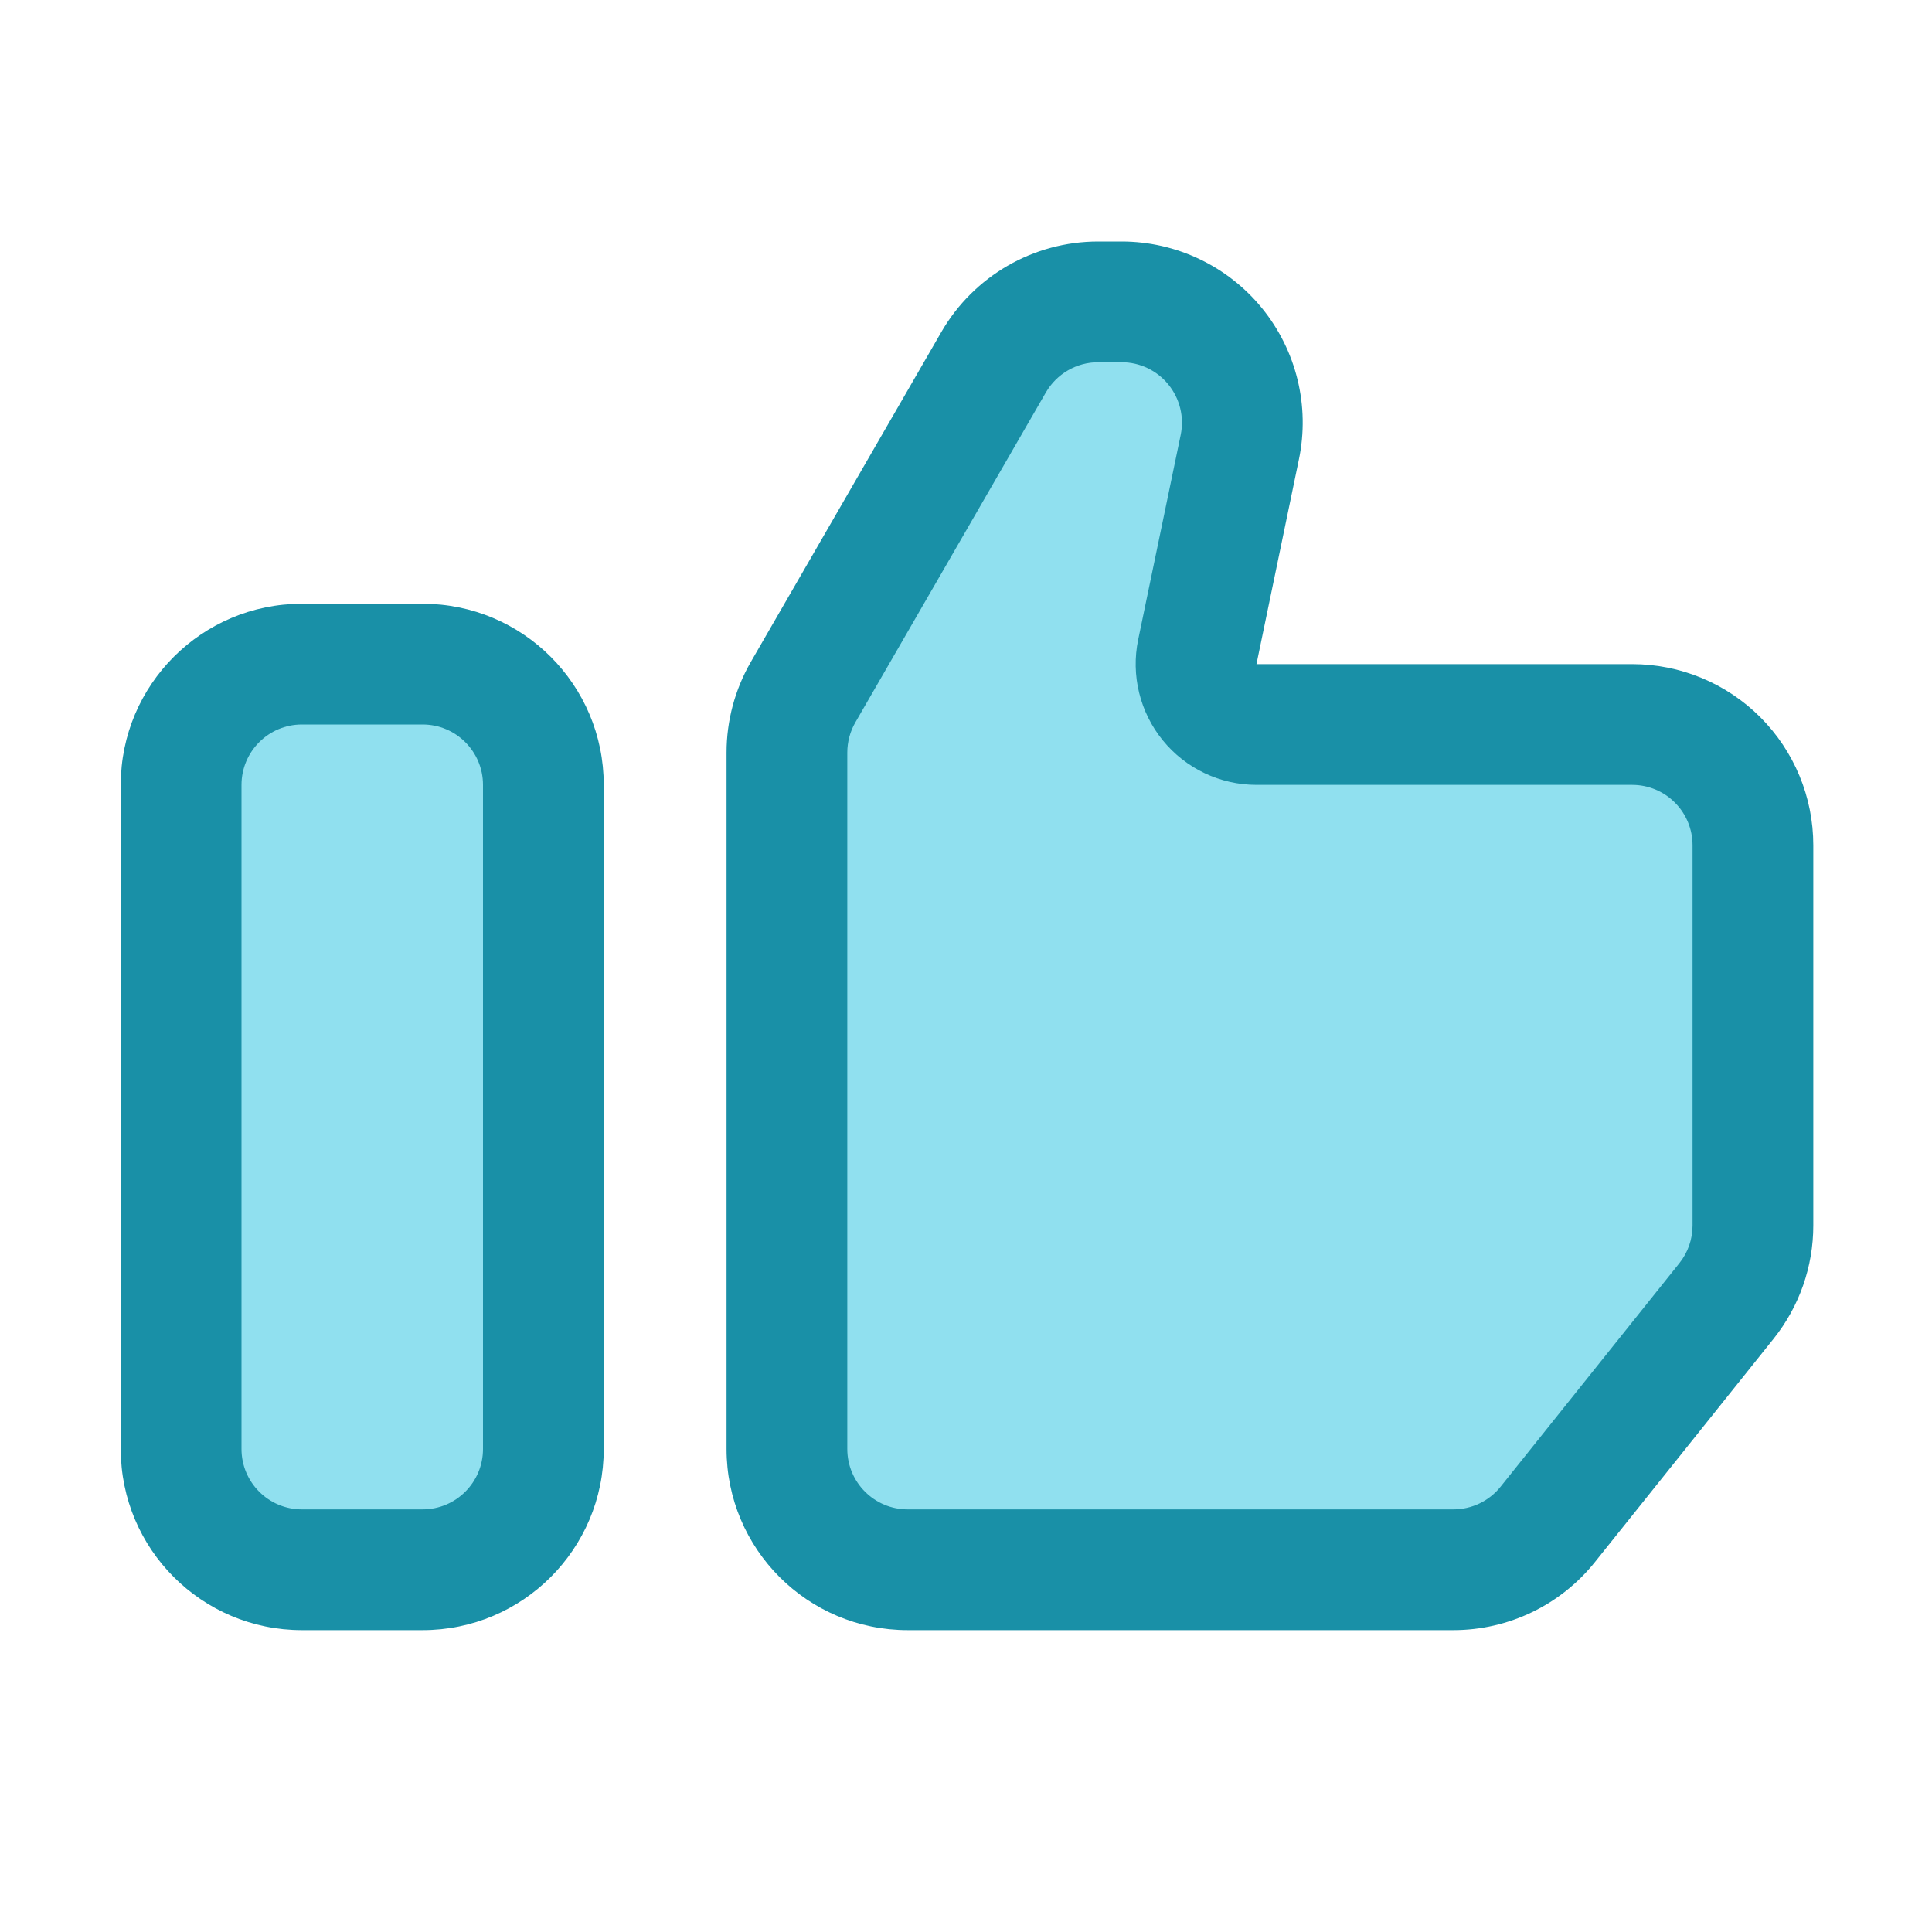
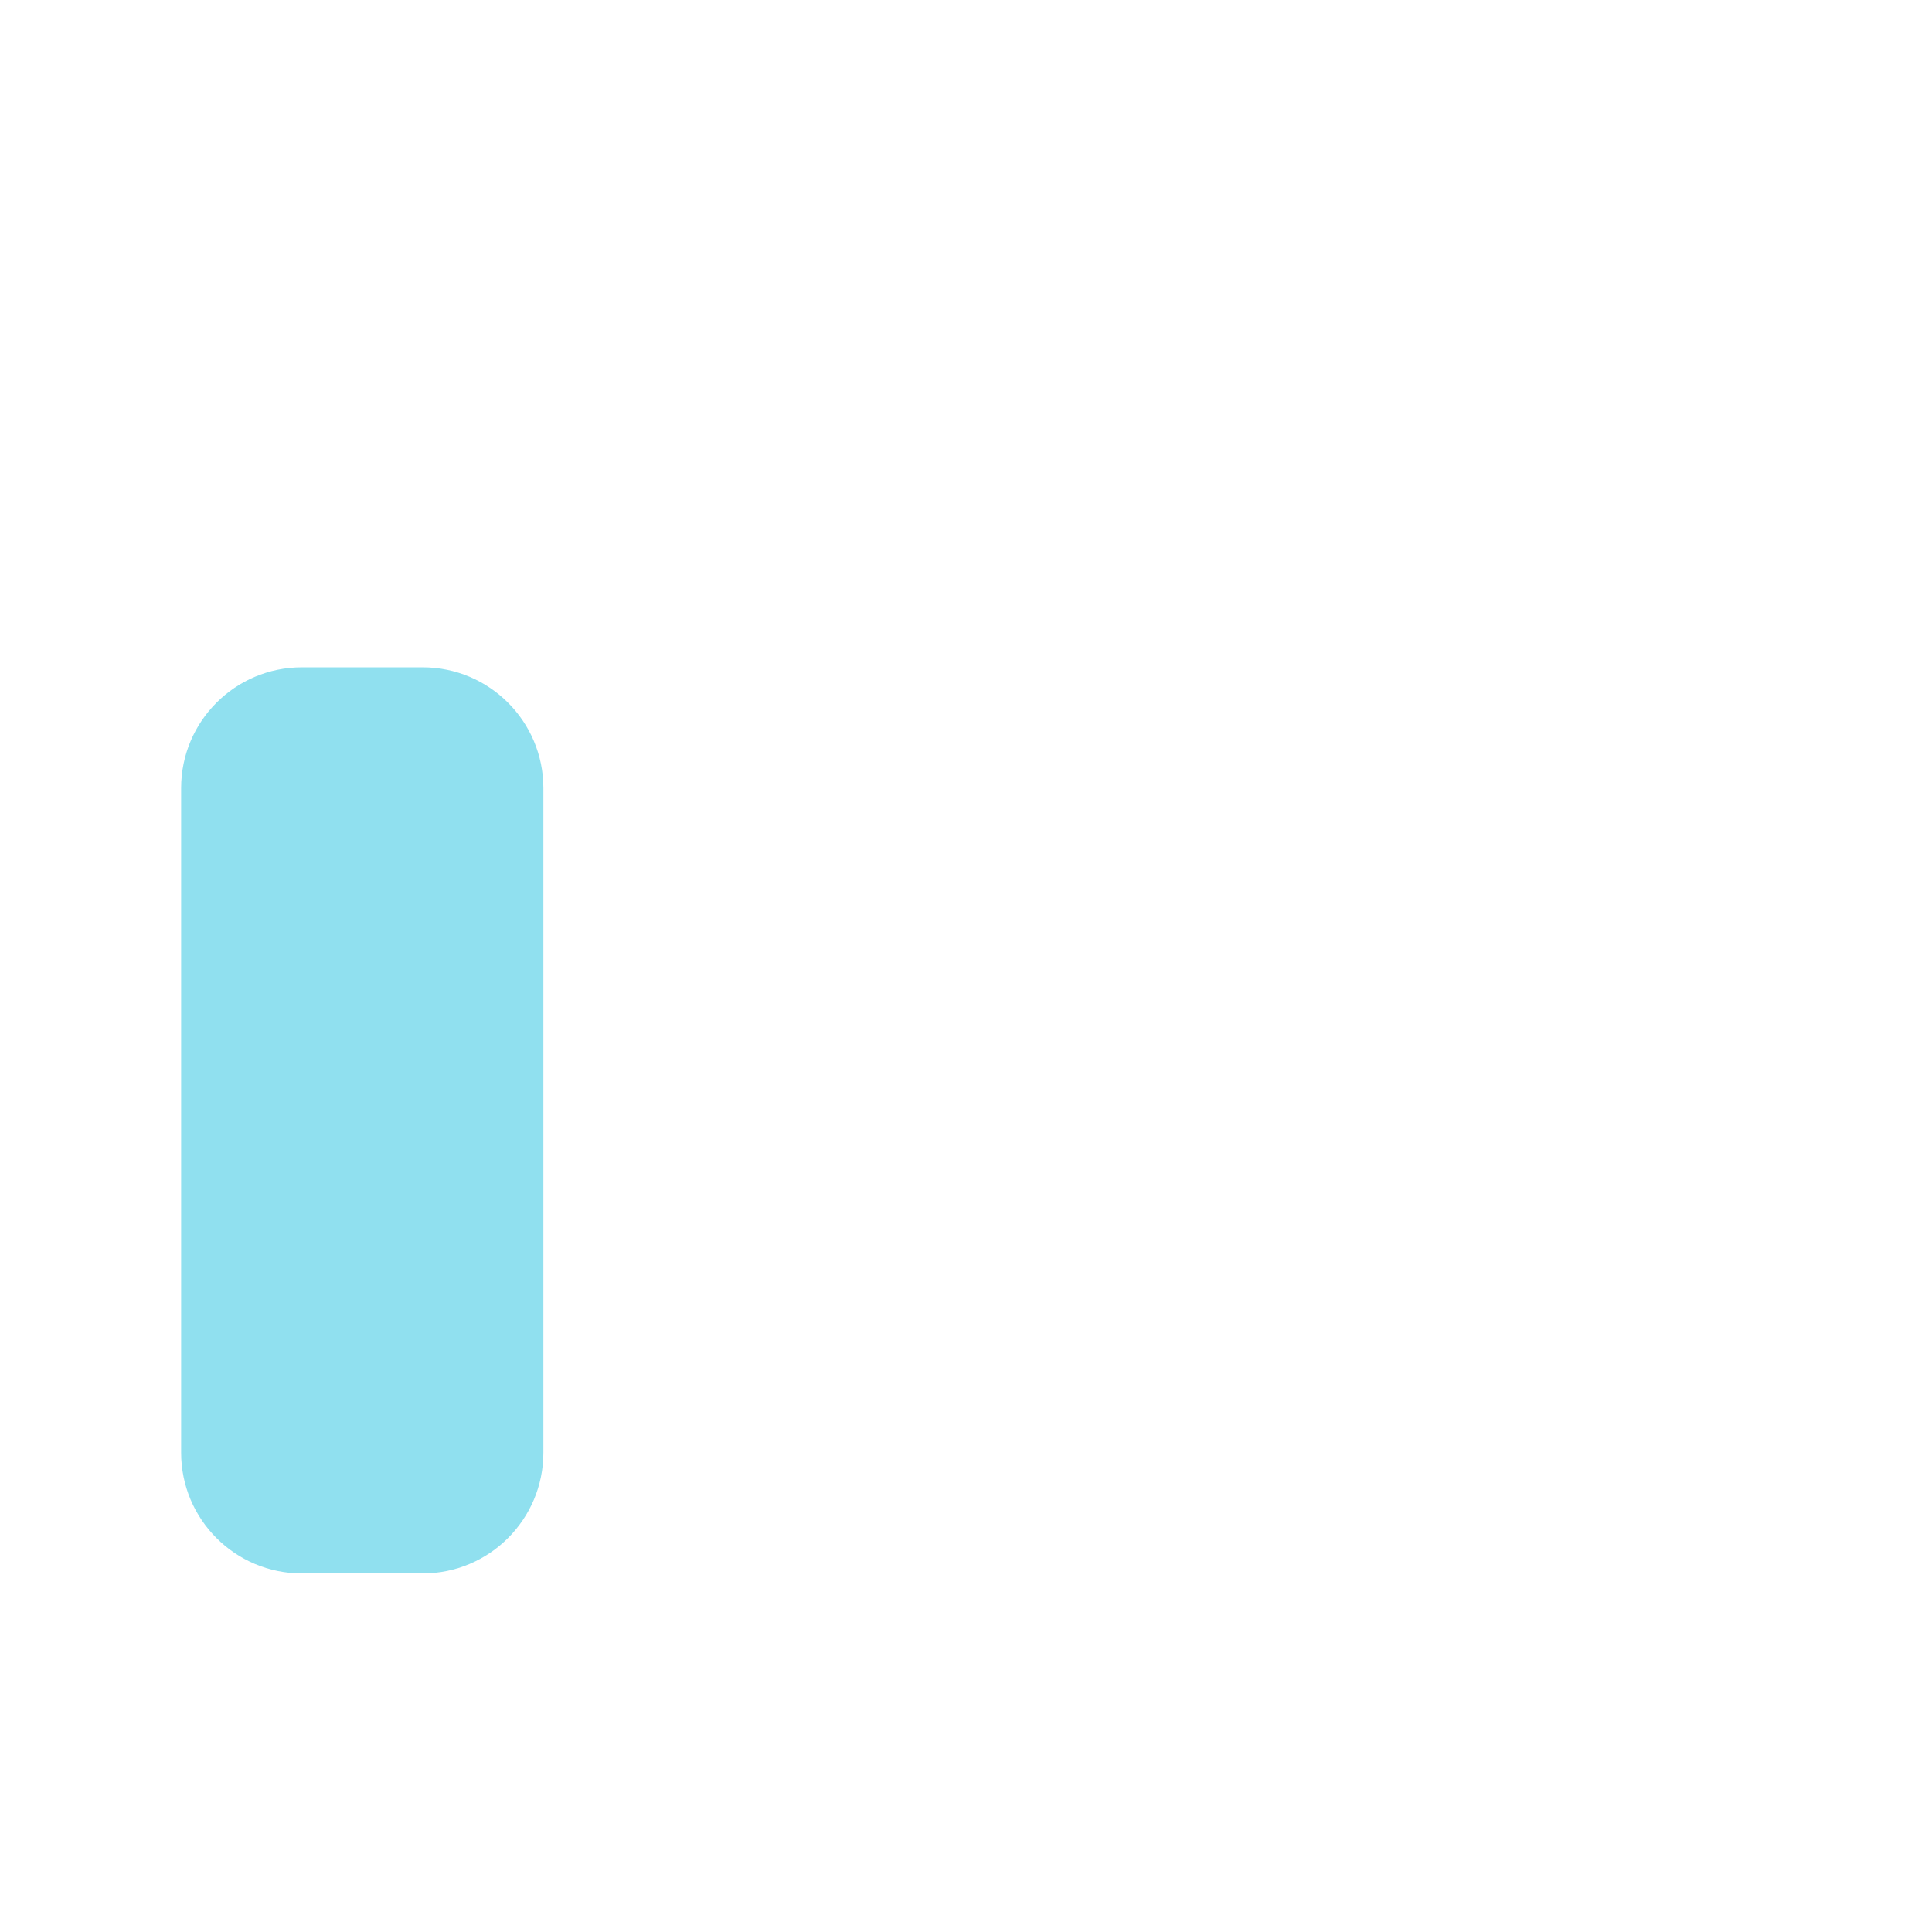
<svg xmlns="http://www.w3.org/2000/svg" fill="#000000" width="800px" height="800px" viewBox="0 0 32 32" style="fill-rule:evenodd;clip-rule:evenodd;stroke-linejoin:round;stroke-miterlimit:2;" version="1.1" xml:space="preserve">
  <g transform="matrix(1,0,0,1,-384,-96)">
    <g transform="matrix(1.2,0,0,0.938,-77.4,7.625)">
      <path d="M392,108.133C392,106.955 391.254,106 390.333,106C389.797,106 389.203,106 388.667,106C387.746,106 387,106.955 387,108.133C387,111.196 387,116.804 387,119.867C387,121.045 387.746,122 388.667,122C389.203,122 389.797,122 390.333,122C391.254,122 392,121.045 392,119.867C392,116.804 392,111.196 392,108.133Z" style="fill:rgb(144,224,239);" />
    </g>
    <g transform="matrix(1,0,0,1,201.034,-162)">
-       <path d="M196,270.464C196,270.113 196.092,269.768 196.268,269.464C196.909,268.353 198.545,265.52 199.423,264C199.78,263.381 200.44,263 201.155,263C201.279,263 201.41,263 201.542,263C202.144,263 202.714,263.271 203.094,263.738C203.473,264.204 203.623,264.817 203.501,265.406C203.263,266.55 202.99,267.867 202.797,268.797C202.736,269.091 202.811,269.398 203.001,269.631C203.191,269.865 203.476,270 203.776,270C205.355,270 208.117,270 210,270C210.53,270 211.039,270.211 211.414,270.586C211.789,270.961 212,271.47 212,272C212,273.998 212,276.96 212,278.298C212,278.753 211.845,279.193 211.562,279.548C210.843,280.446 209.413,282.234 208.6,283.249C208.221,283.724 207.646,284 207.039,284C205.085,284 200.613,284 198,284C196.895,284 196,283.105 196,282C196,278.713 196,272.346 196,270.464Z" style="fill:rgb(144,224,239);" />
-     </g>
-     <path d="M404.811,107C404.811,107 405.514,103.609 405.514,103.609C405.698,102.726 405.473,101.806 404.904,101.106C404.334,100.406 403.479,100 402.577,100L402.189,100C401.117,100 400.127,100.572 399.591,101.5C398.713,103.02 397.078,105.853 396.436,106.964C396.173,107.42 396.034,107.937 396.034,108.464L396.034,120C396.034,121.657 397.377,123 399.034,123L408.073,123C408.984,123 409.846,122.586 410.416,121.874C411.228,120.859 412.658,119.071 413.377,118.173C413.802,117.641 414.034,116.98 414.034,116.298L414.034,110C414.034,109.204 413.718,108.441 413.156,107.879C412.593,107.316 411.83,107 411.034,107L404.811,107ZM394,109C394,107.343 392.657,106 391,106L389,106C387.343,106 386,107.343 386,109C386,111.871 386,117.129 386,120C386,121.657 387.343,123 389,123L391,123C392.657,123 394,121.657 394,120L394,109ZM398.034,120L398.034,108.464C398.034,108.289 398.08,108.116 398.168,107.964L401.323,102.5C401.502,102.191 401.832,102 402.189,102C402.189,102 402.577,102 402.577,102C402.878,102 403.162,102.135 403.352,102.369C403.542,102.602 403.617,102.909 403.556,103.203L402.852,106.594C402.73,107.183 402.88,107.796 403.259,108.262C403.639,108.729 404.209,109 404.811,109L411.034,109C411.299,109 411.554,109.105 411.741,109.293C411.929,109.48 412.034,109.735 412.034,110L412.034,116.298C412.034,116.526 411.957,116.746 411.815,116.923L408.854,120.625C408.664,120.862 408.377,121 408.073,121C408.073,121 399.034,121 399.034,121C398.482,121 398.034,120.552 398.034,120ZM392,109L392,120C392,120.552 391.552,121 391,121C391,121 389,121 389,121C388.448,121 388,120.552 388,120L388,109C388,108.448 388.448,108 389,108C389,108 391,108 391,108C391.552,108 392,108.448 392,109Z" style="fill:rgb(25,144,167);" />
+       </g>
  </g>
</svg>